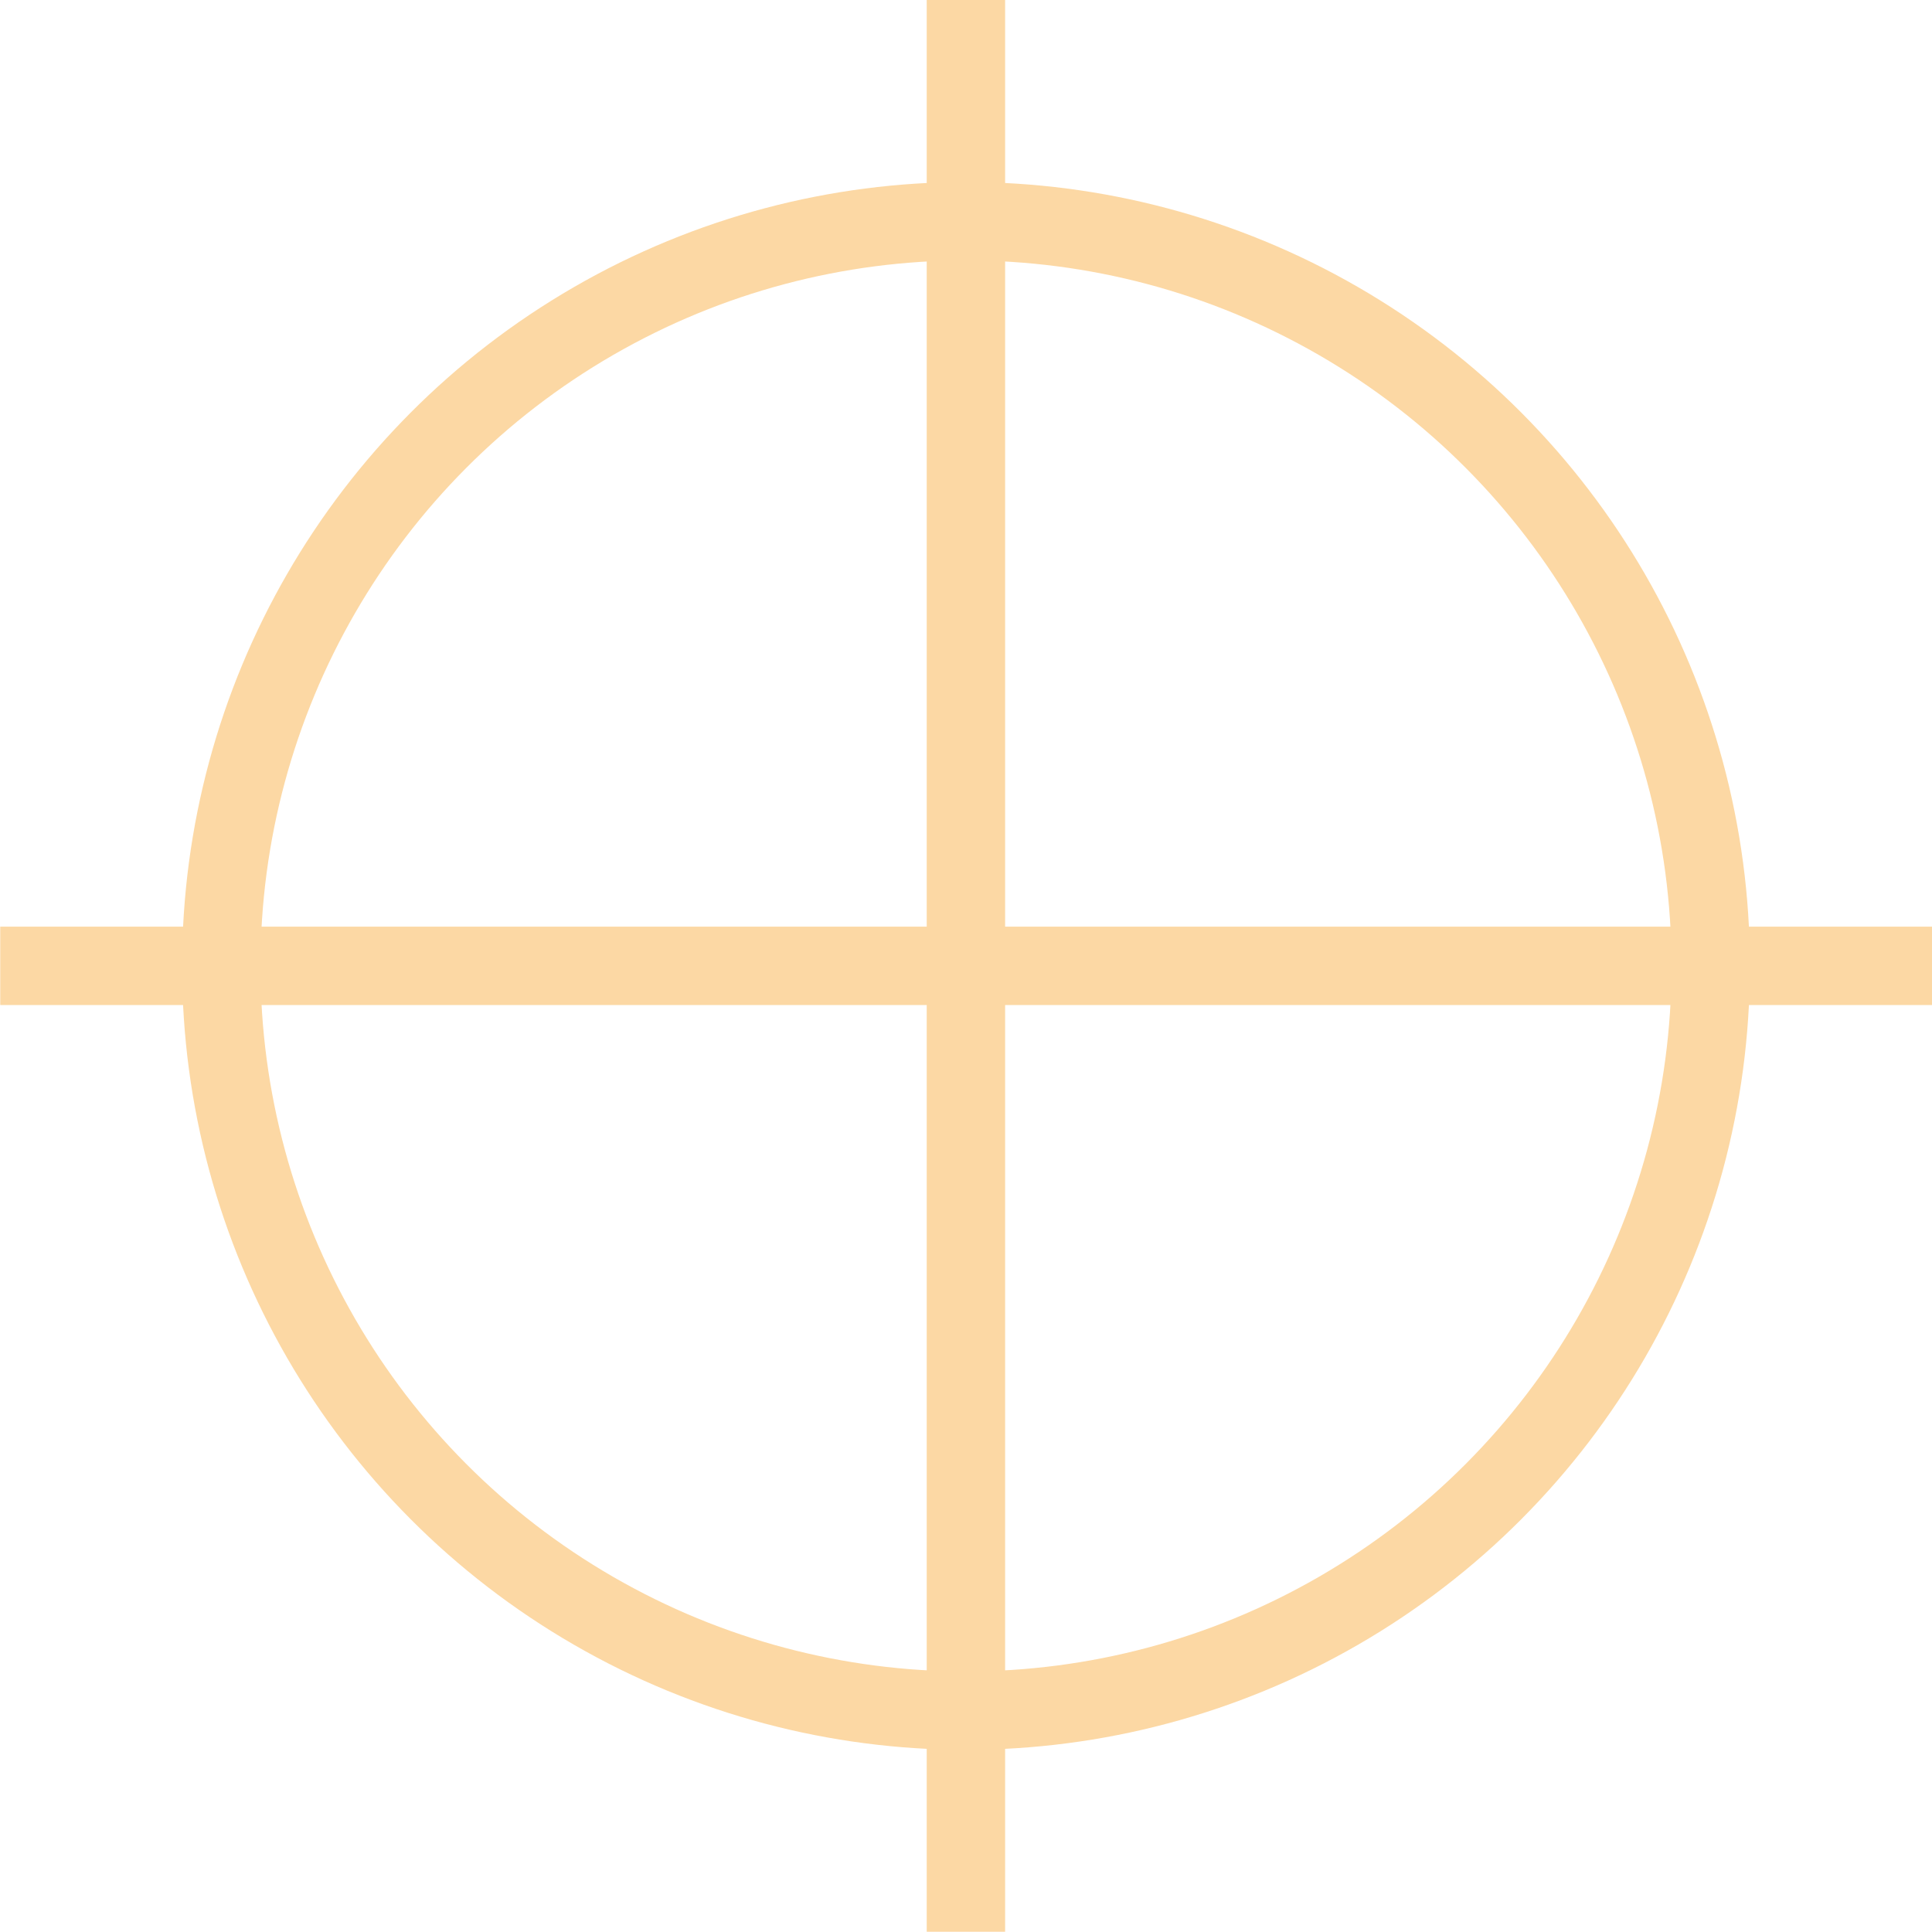
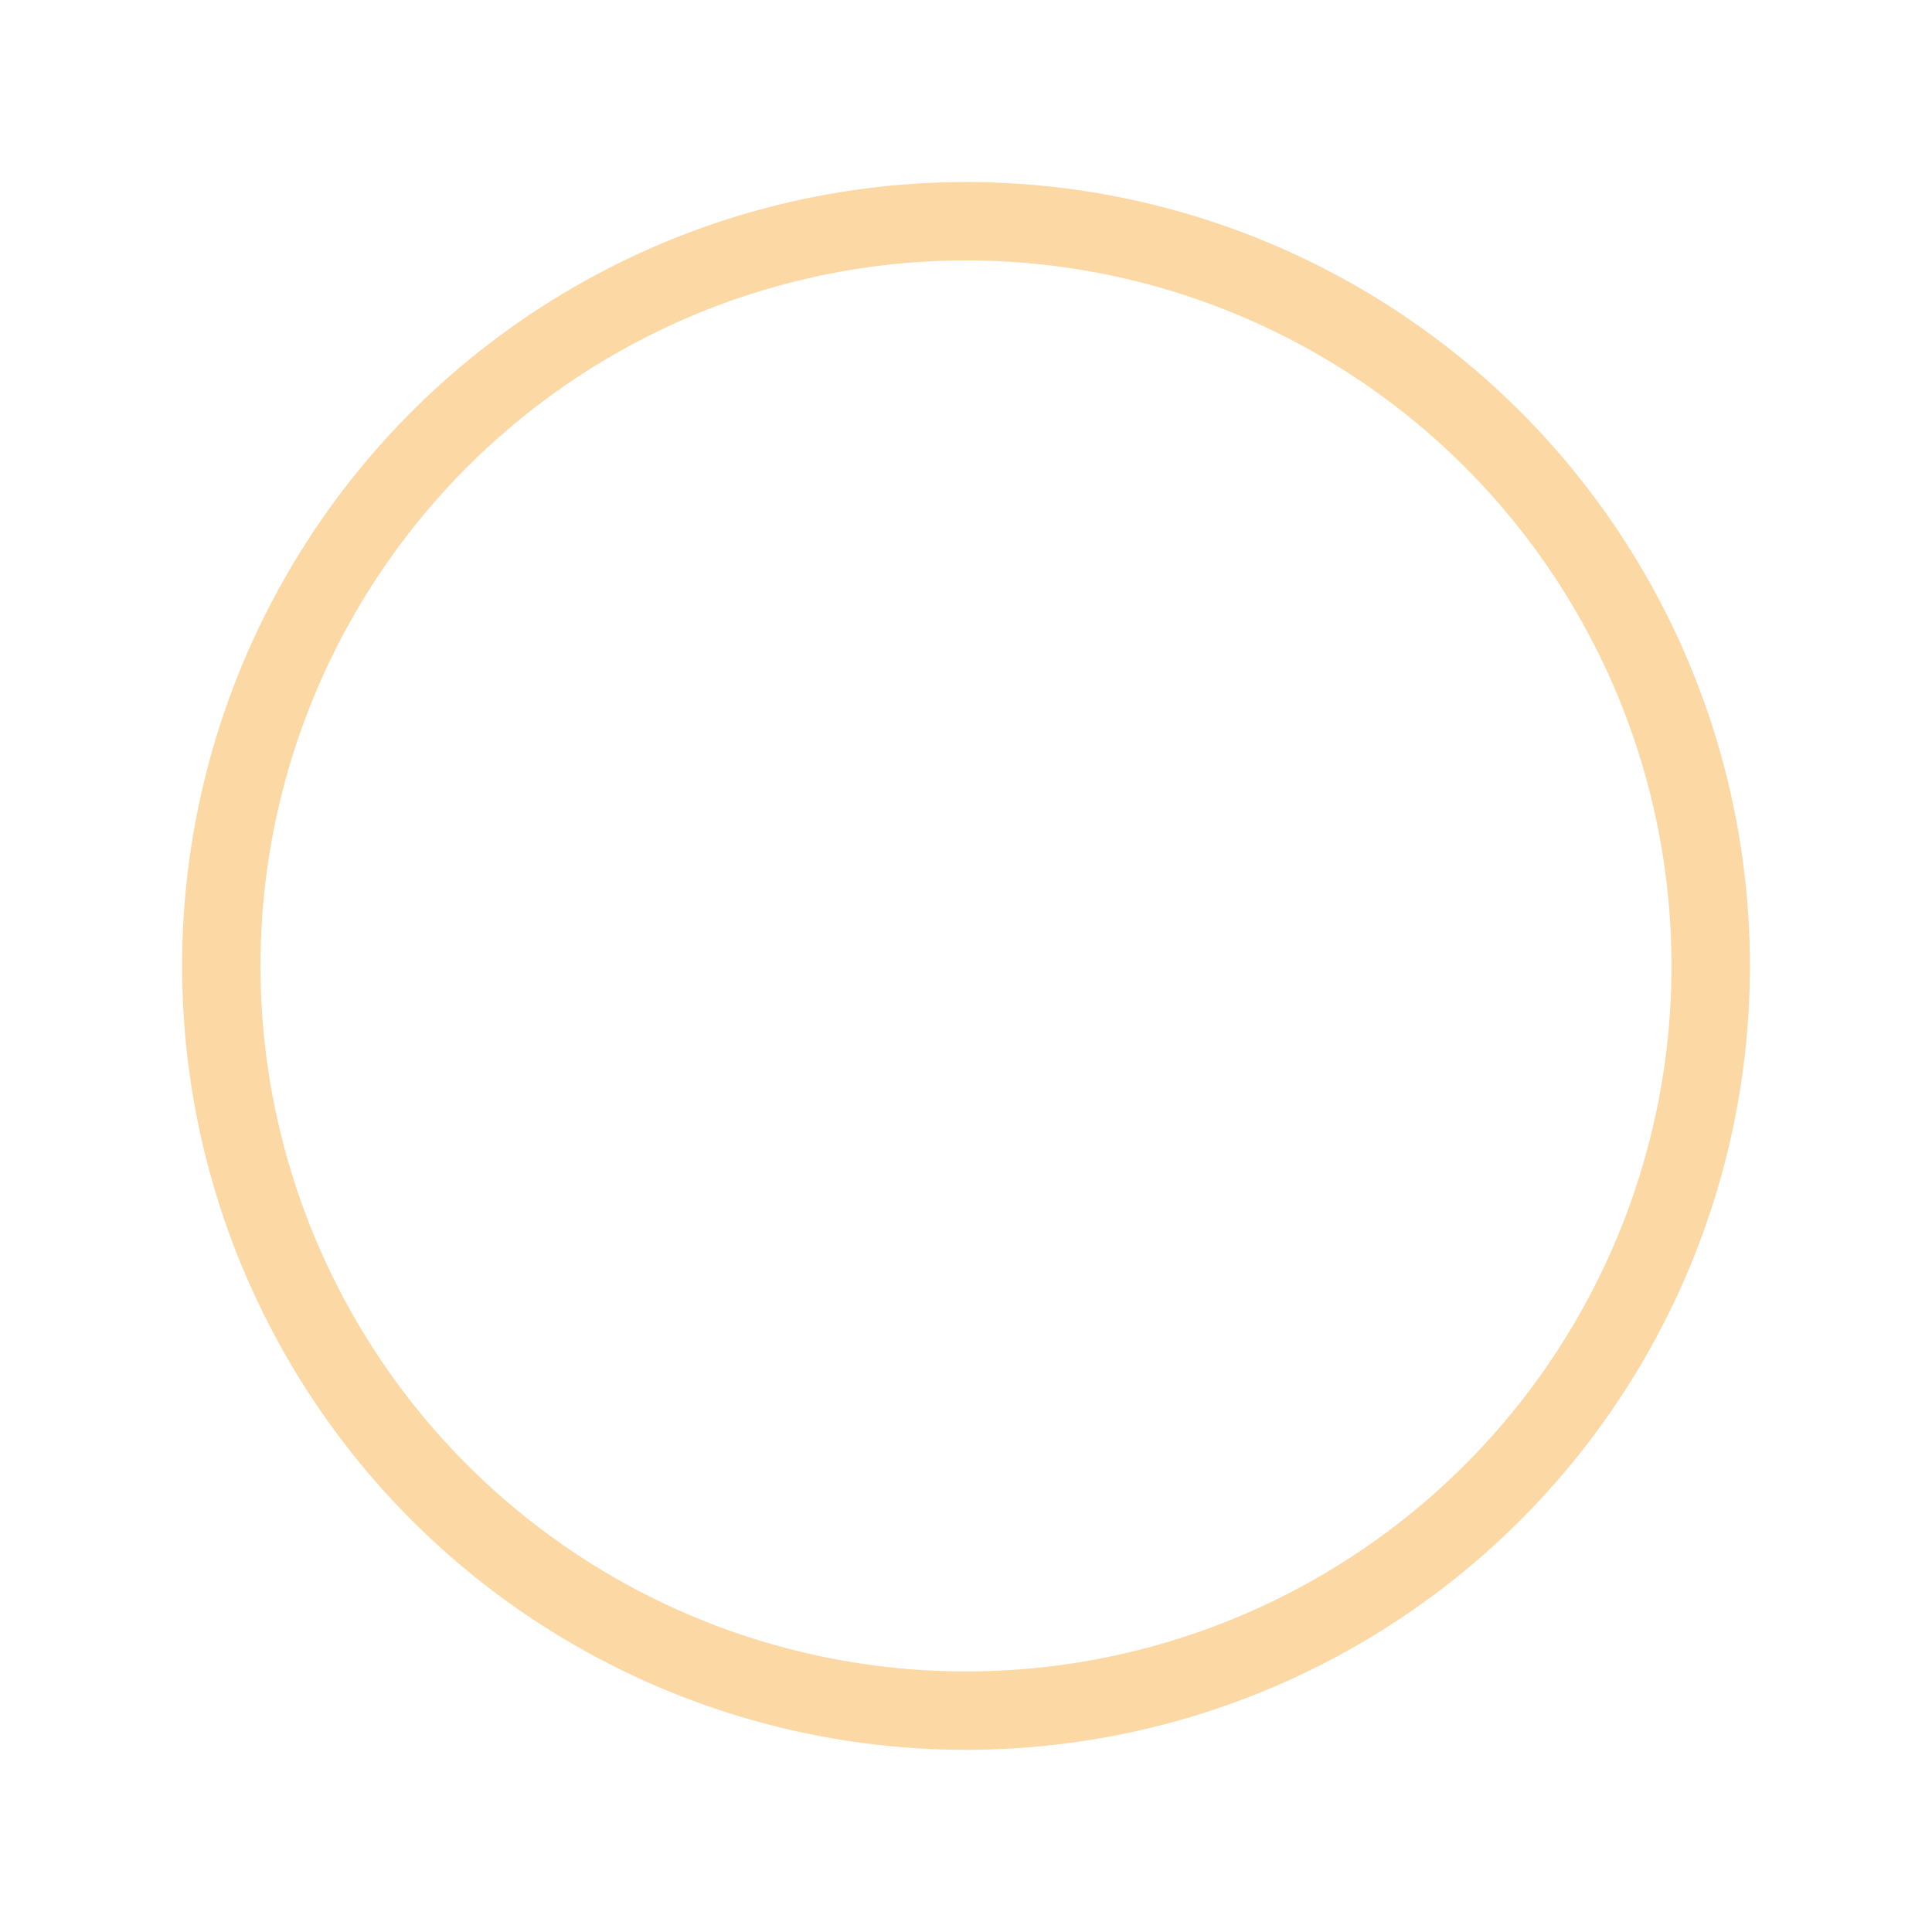
<svg xmlns="http://www.w3.org/2000/svg" width="24.646" height="24.643" viewBox="0 0 24.646 24.643">
  <g id="Group_111313" data-name="Group 111313" transform="translate(-4.103 -4.258)">
    <g id="Group_111303" data-name="Group 111303" transform="translate(-1608.574 -444.42)">
      <g id="Group_111303-2" data-name="Group 111303" transform="translate(1607.241 442.606)">
-         <path id="Path_102341" data-name="Path 102341" d="M-9487,489h24.646" transform="translate(9492.439 -470.607)" fill="none" stroke="#fcd8a4" stroke-width="1" />
-         <path id="Path_102431" data-name="Path 102431" d="M0,0H24.643" transform="translate(17.758 30.715) rotate(-90)" fill="none" stroke="#fcd8a4" stroke-width="1" />
-       </g>
+         </g>
      <g id="Ellipse_12936" data-name="Ellipse 12936" transform="translate(1615 451)" fill="none" stroke="#fcd8a4" stroke-width="1">
-         <circle cx="10" cy="10" r="10" stroke="none" />
        <circle cx="10" cy="10" r="9.5" fill="none" />
      </g>
    </g>
  </g>
</svg>